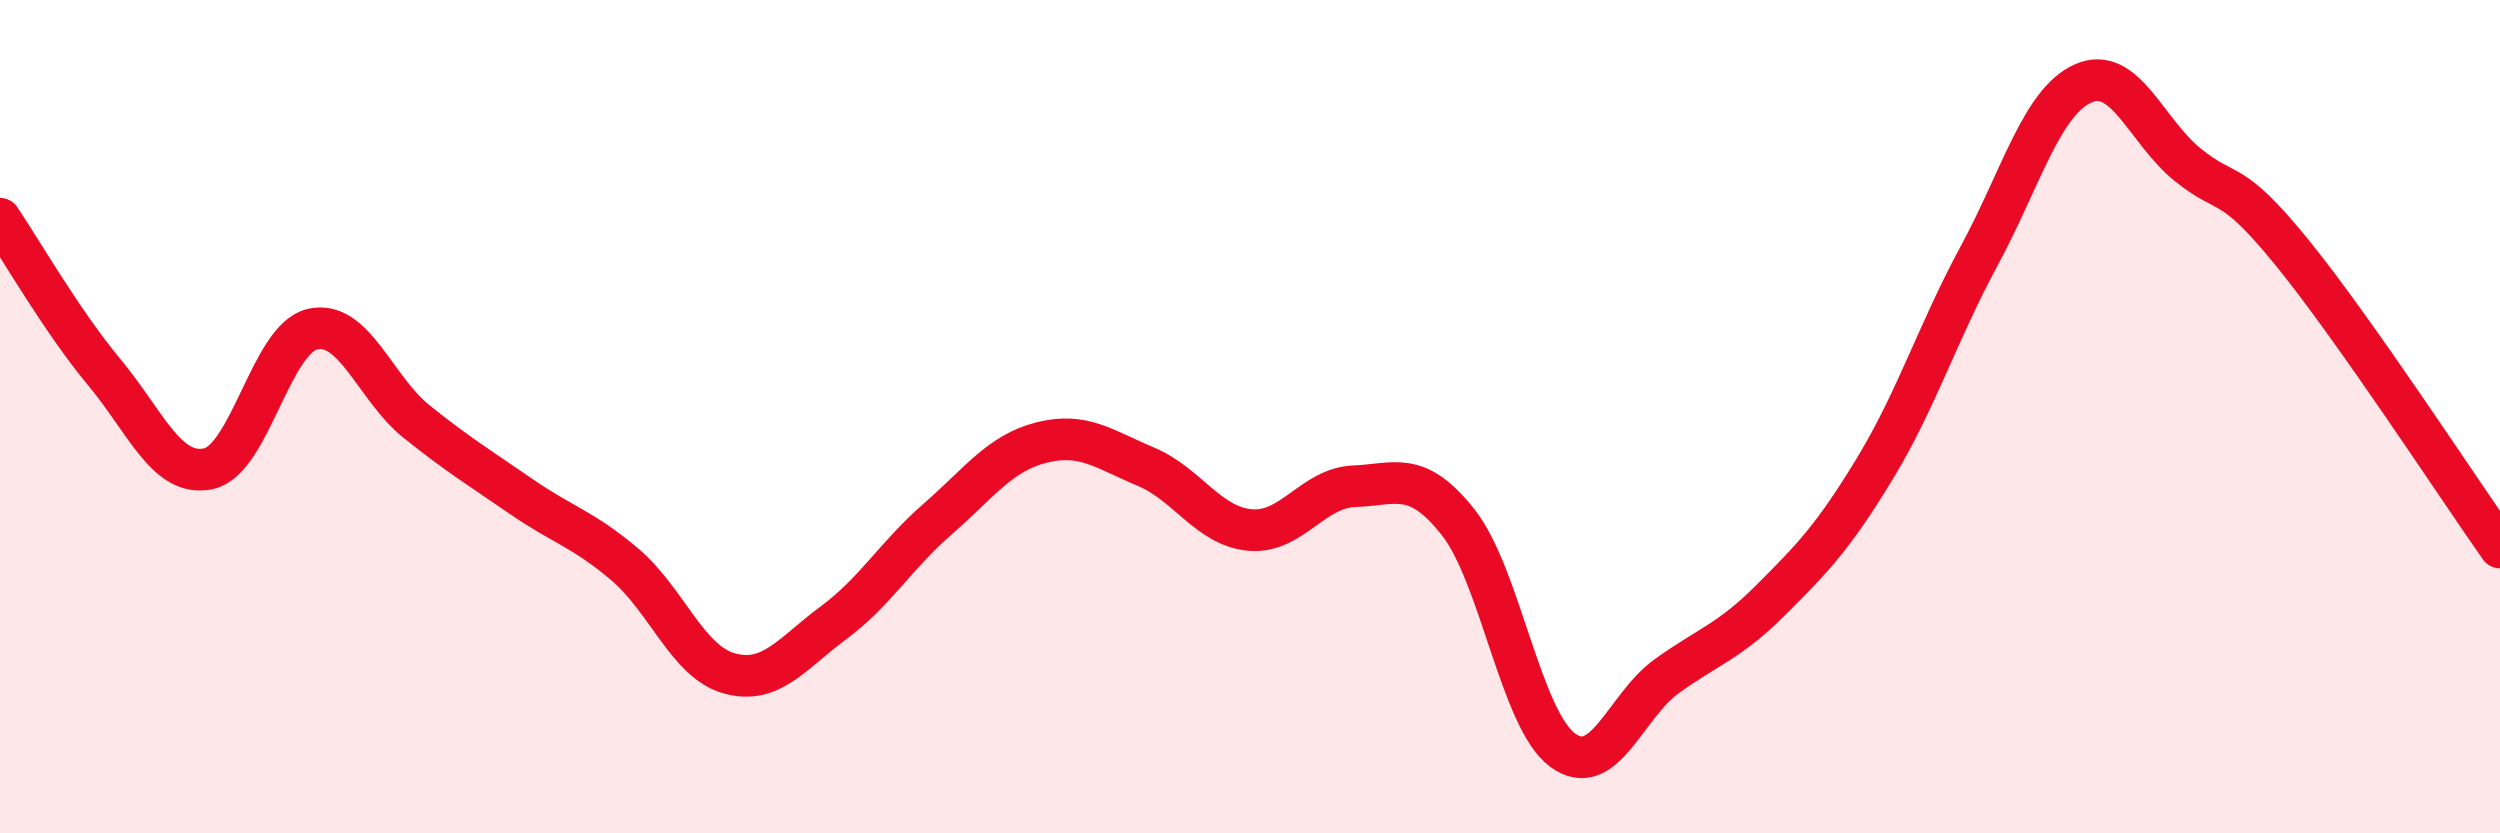
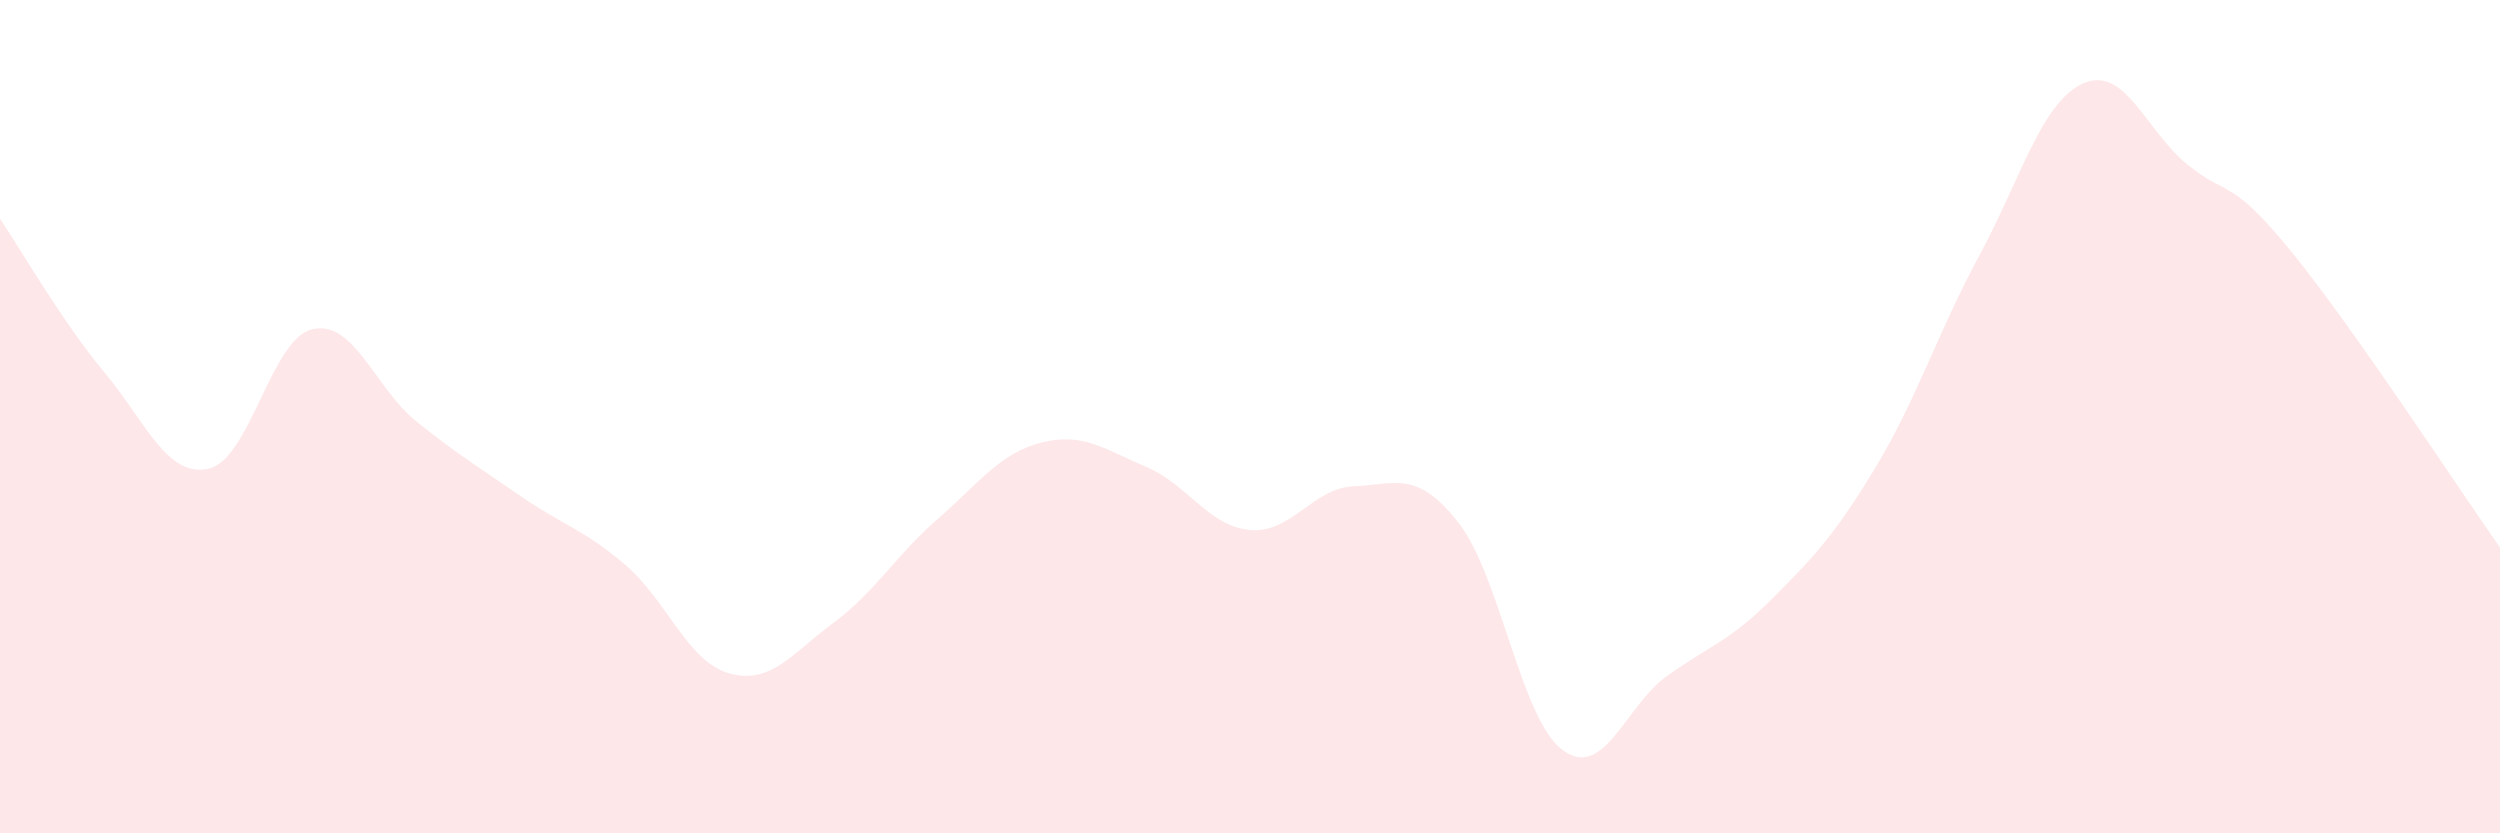
<svg xmlns="http://www.w3.org/2000/svg" width="60" height="20" viewBox="0 0 60 20">
  <path d="M 0,5.25 C 0.5,5.99 1.5,7.73 2.5,8.93 C 3.5,10.13 4,11.46 5,11.25 C 6,11.04 6.5,8.13 7.5,7.9 C 8.5,7.67 9,9.32 10,10.12 C 11,10.92 11.5,11.22 12.5,11.91 C 13.5,12.6 14,12.7 15,13.55 C 16,14.4 16.5,15.88 17.5,16.16 C 18.5,16.44 19,15.69 20,14.95 C 21,14.21 21.5,13.33 22.5,12.46 C 23.5,11.59 24,10.87 25,10.62 C 26,10.37 26.5,10.78 27.5,11.2 C 28.5,11.62 29,12.63 30,12.72 C 31,12.81 31.5,11.71 32.5,11.67 C 33.5,11.63 34,11.27 35,12.54 C 36,13.81 36.5,17.26 37.5,18 C 38.5,18.74 39,16.95 40,16.23 C 41,15.51 41.5,15.4 42.5,14.4 C 43.5,13.4 44,12.89 45,11.24 C 46,9.59 46.5,7.99 47.5,6.14 C 48.5,4.29 49,2.44 50,2 C 51,1.56 51.5,3.14 52.5,3.95 C 53.5,4.76 53.5,4.21 55,6.05 C 56.5,7.89 59,11.72 60,13.14L60 20L0 20Z" fill="#EB0A25" opacity="0.1" stroke-linecap="round" stroke-linejoin="round" />
-   <path d="M 0,5.25 C 0.5,5.99 1.5,7.73 2.5,8.93 C 3.5,10.13 4,11.46 5,11.25 C 6,11.04 6.5,8.13 7.5,7.9 C 8.5,7.67 9,9.32 10,10.12 C 11,10.92 11.5,11.22 12.5,11.91 C 13.5,12.6 14,12.7 15,13.55 C 16,14.4 16.5,15.88 17.5,16.16 C 18.5,16.44 19,15.69 20,14.95 C 21,14.21 21.5,13.33 22.5,12.46 C 23.5,11.59 24,10.87 25,10.62 C 26,10.37 26.5,10.78 27.5,11.2 C 28.5,11.62 29,12.63 30,12.72 C 31,12.81 31.5,11.71 32.5,11.67 C 33.5,11.63 34,11.27 35,12.54 C 36,13.81 36.5,17.26 37.5,18 C 38.5,18.74 39,16.95 40,16.23 C 41,15.51 41.5,15.4 42.5,14.4 C 43.5,13.4 44,12.89 45,11.24 C 46,9.59 46.5,7.99 47.5,6.14 C 48.5,4.29 49,2.44 50,2 C 51,1.56 51.5,3.14 52.5,3.95 C 53.5,4.76 53.5,4.21 55,6.05 C 56.5,7.89 59,11.72 60,13.14" stroke="#EB0A25" stroke-width="1" fill="none" stroke-linecap="round" stroke-linejoin="round" />
</svg>